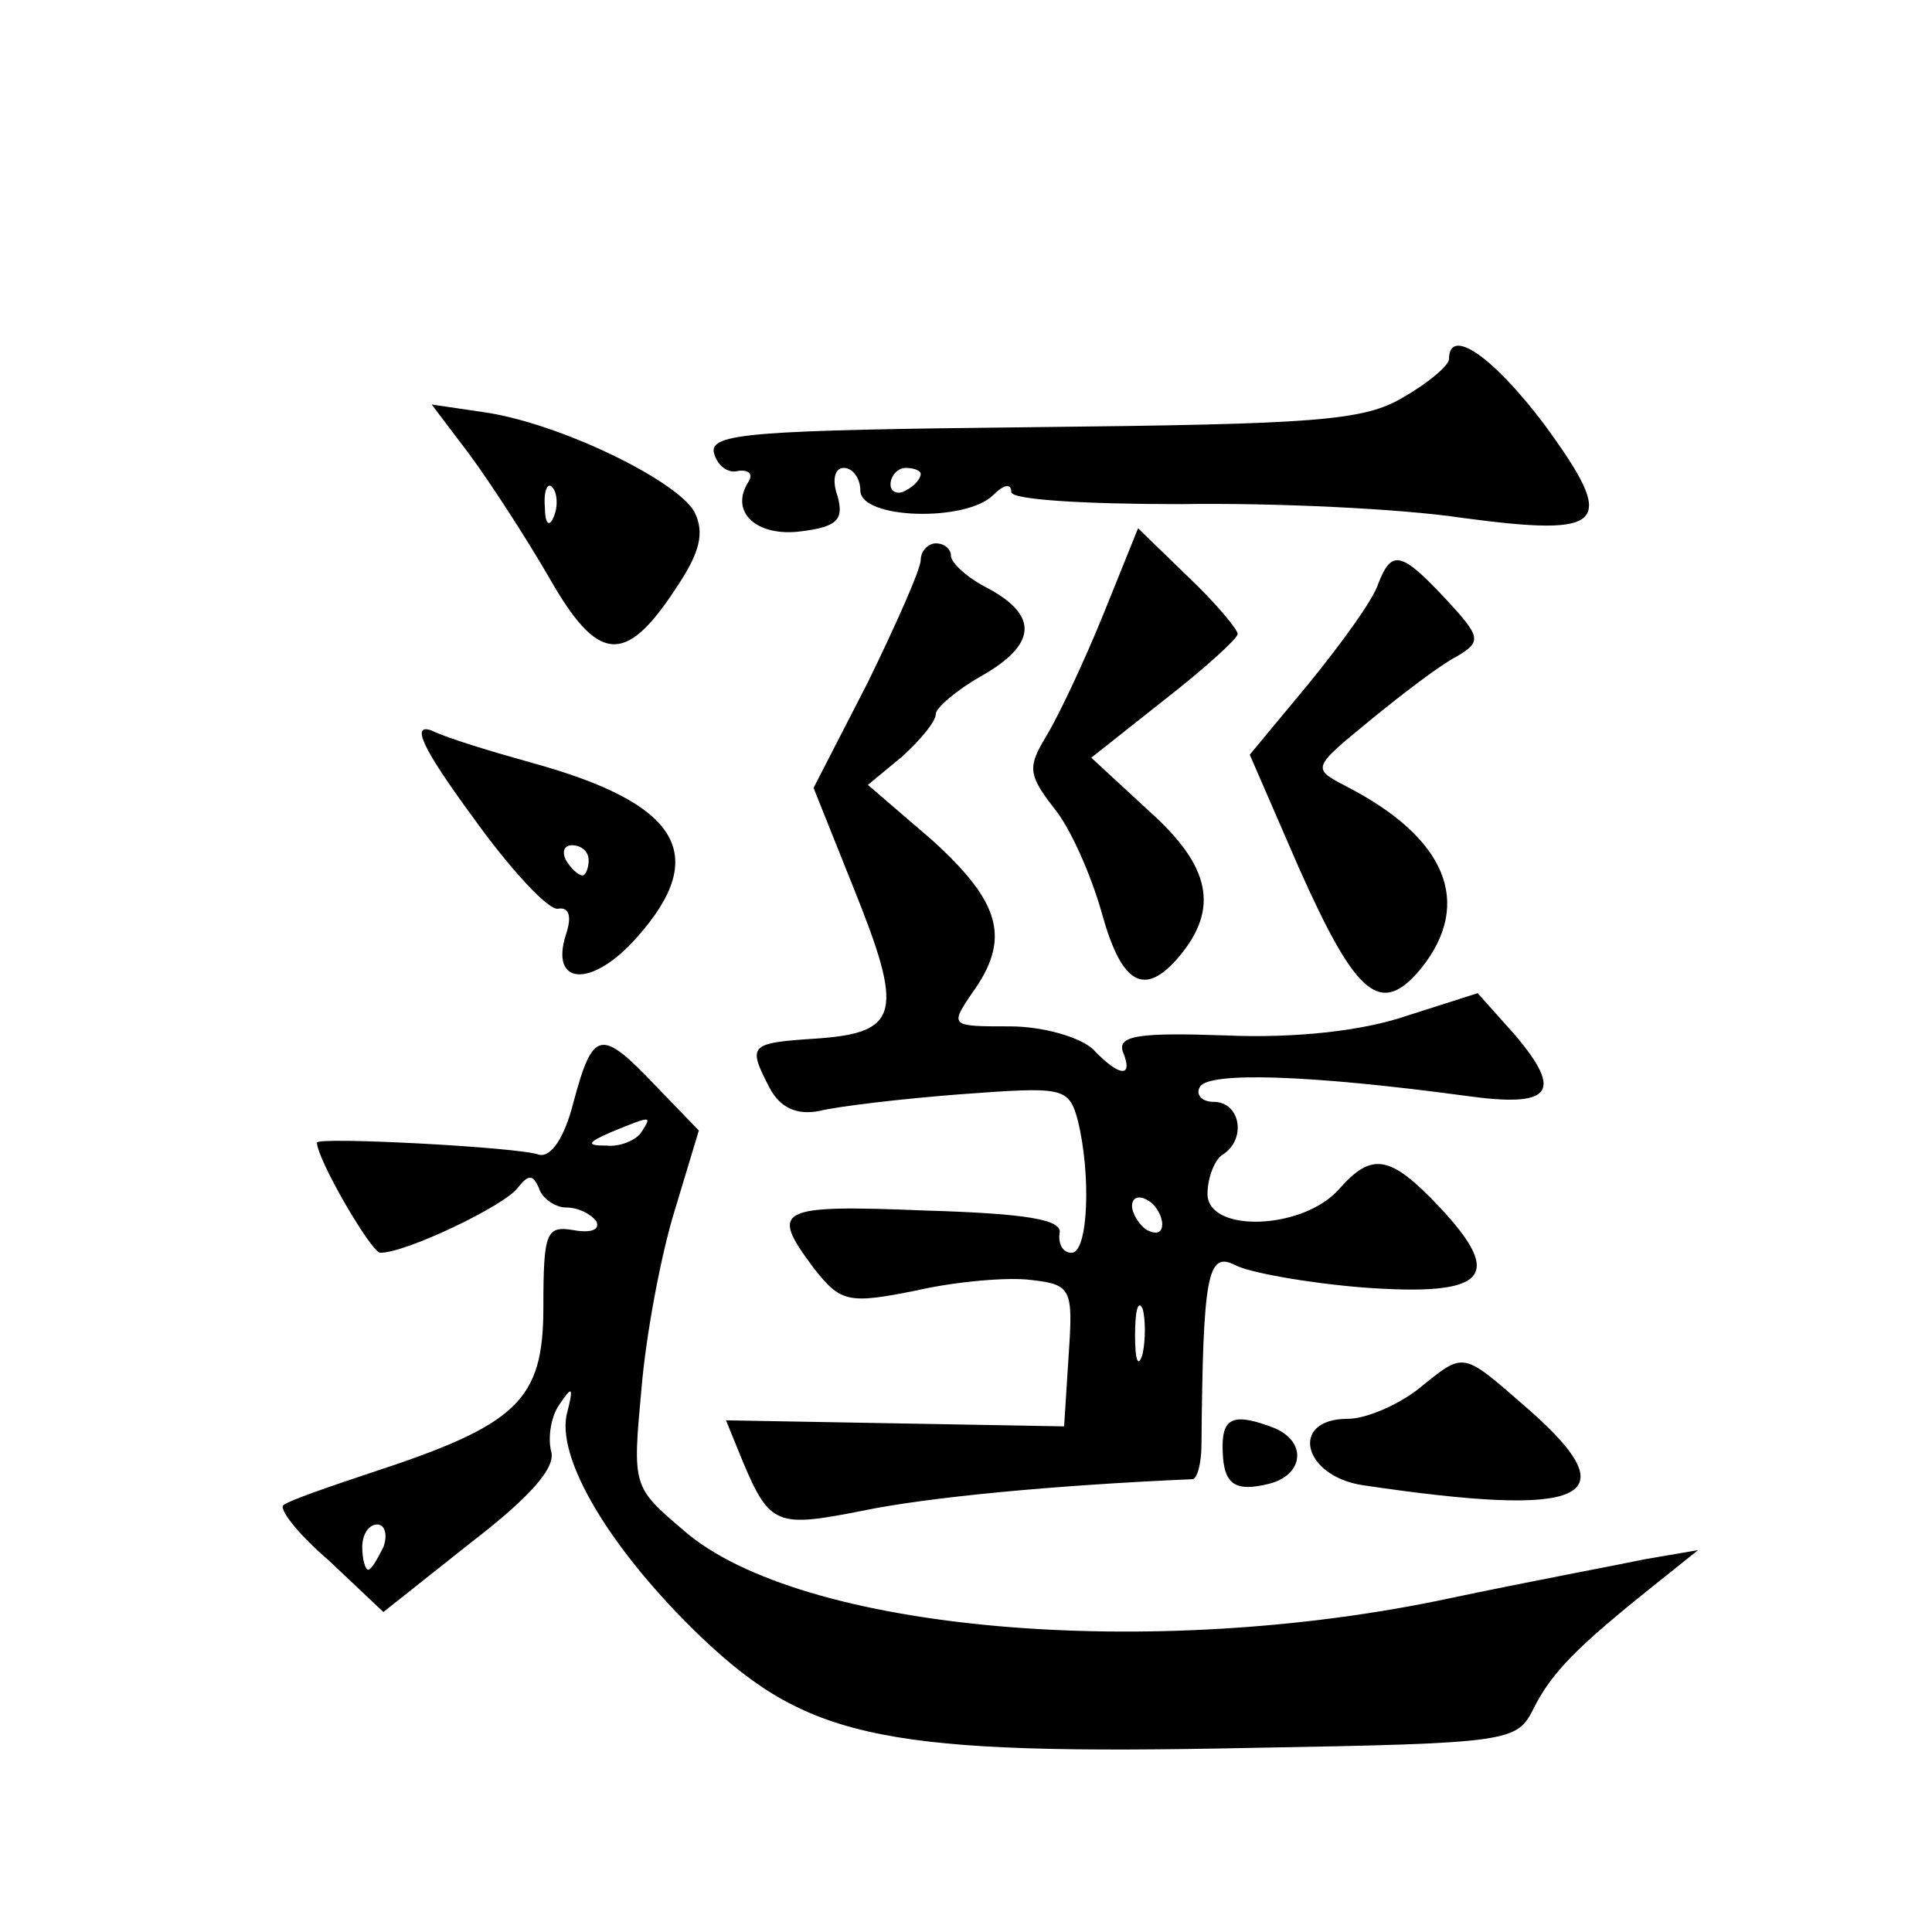
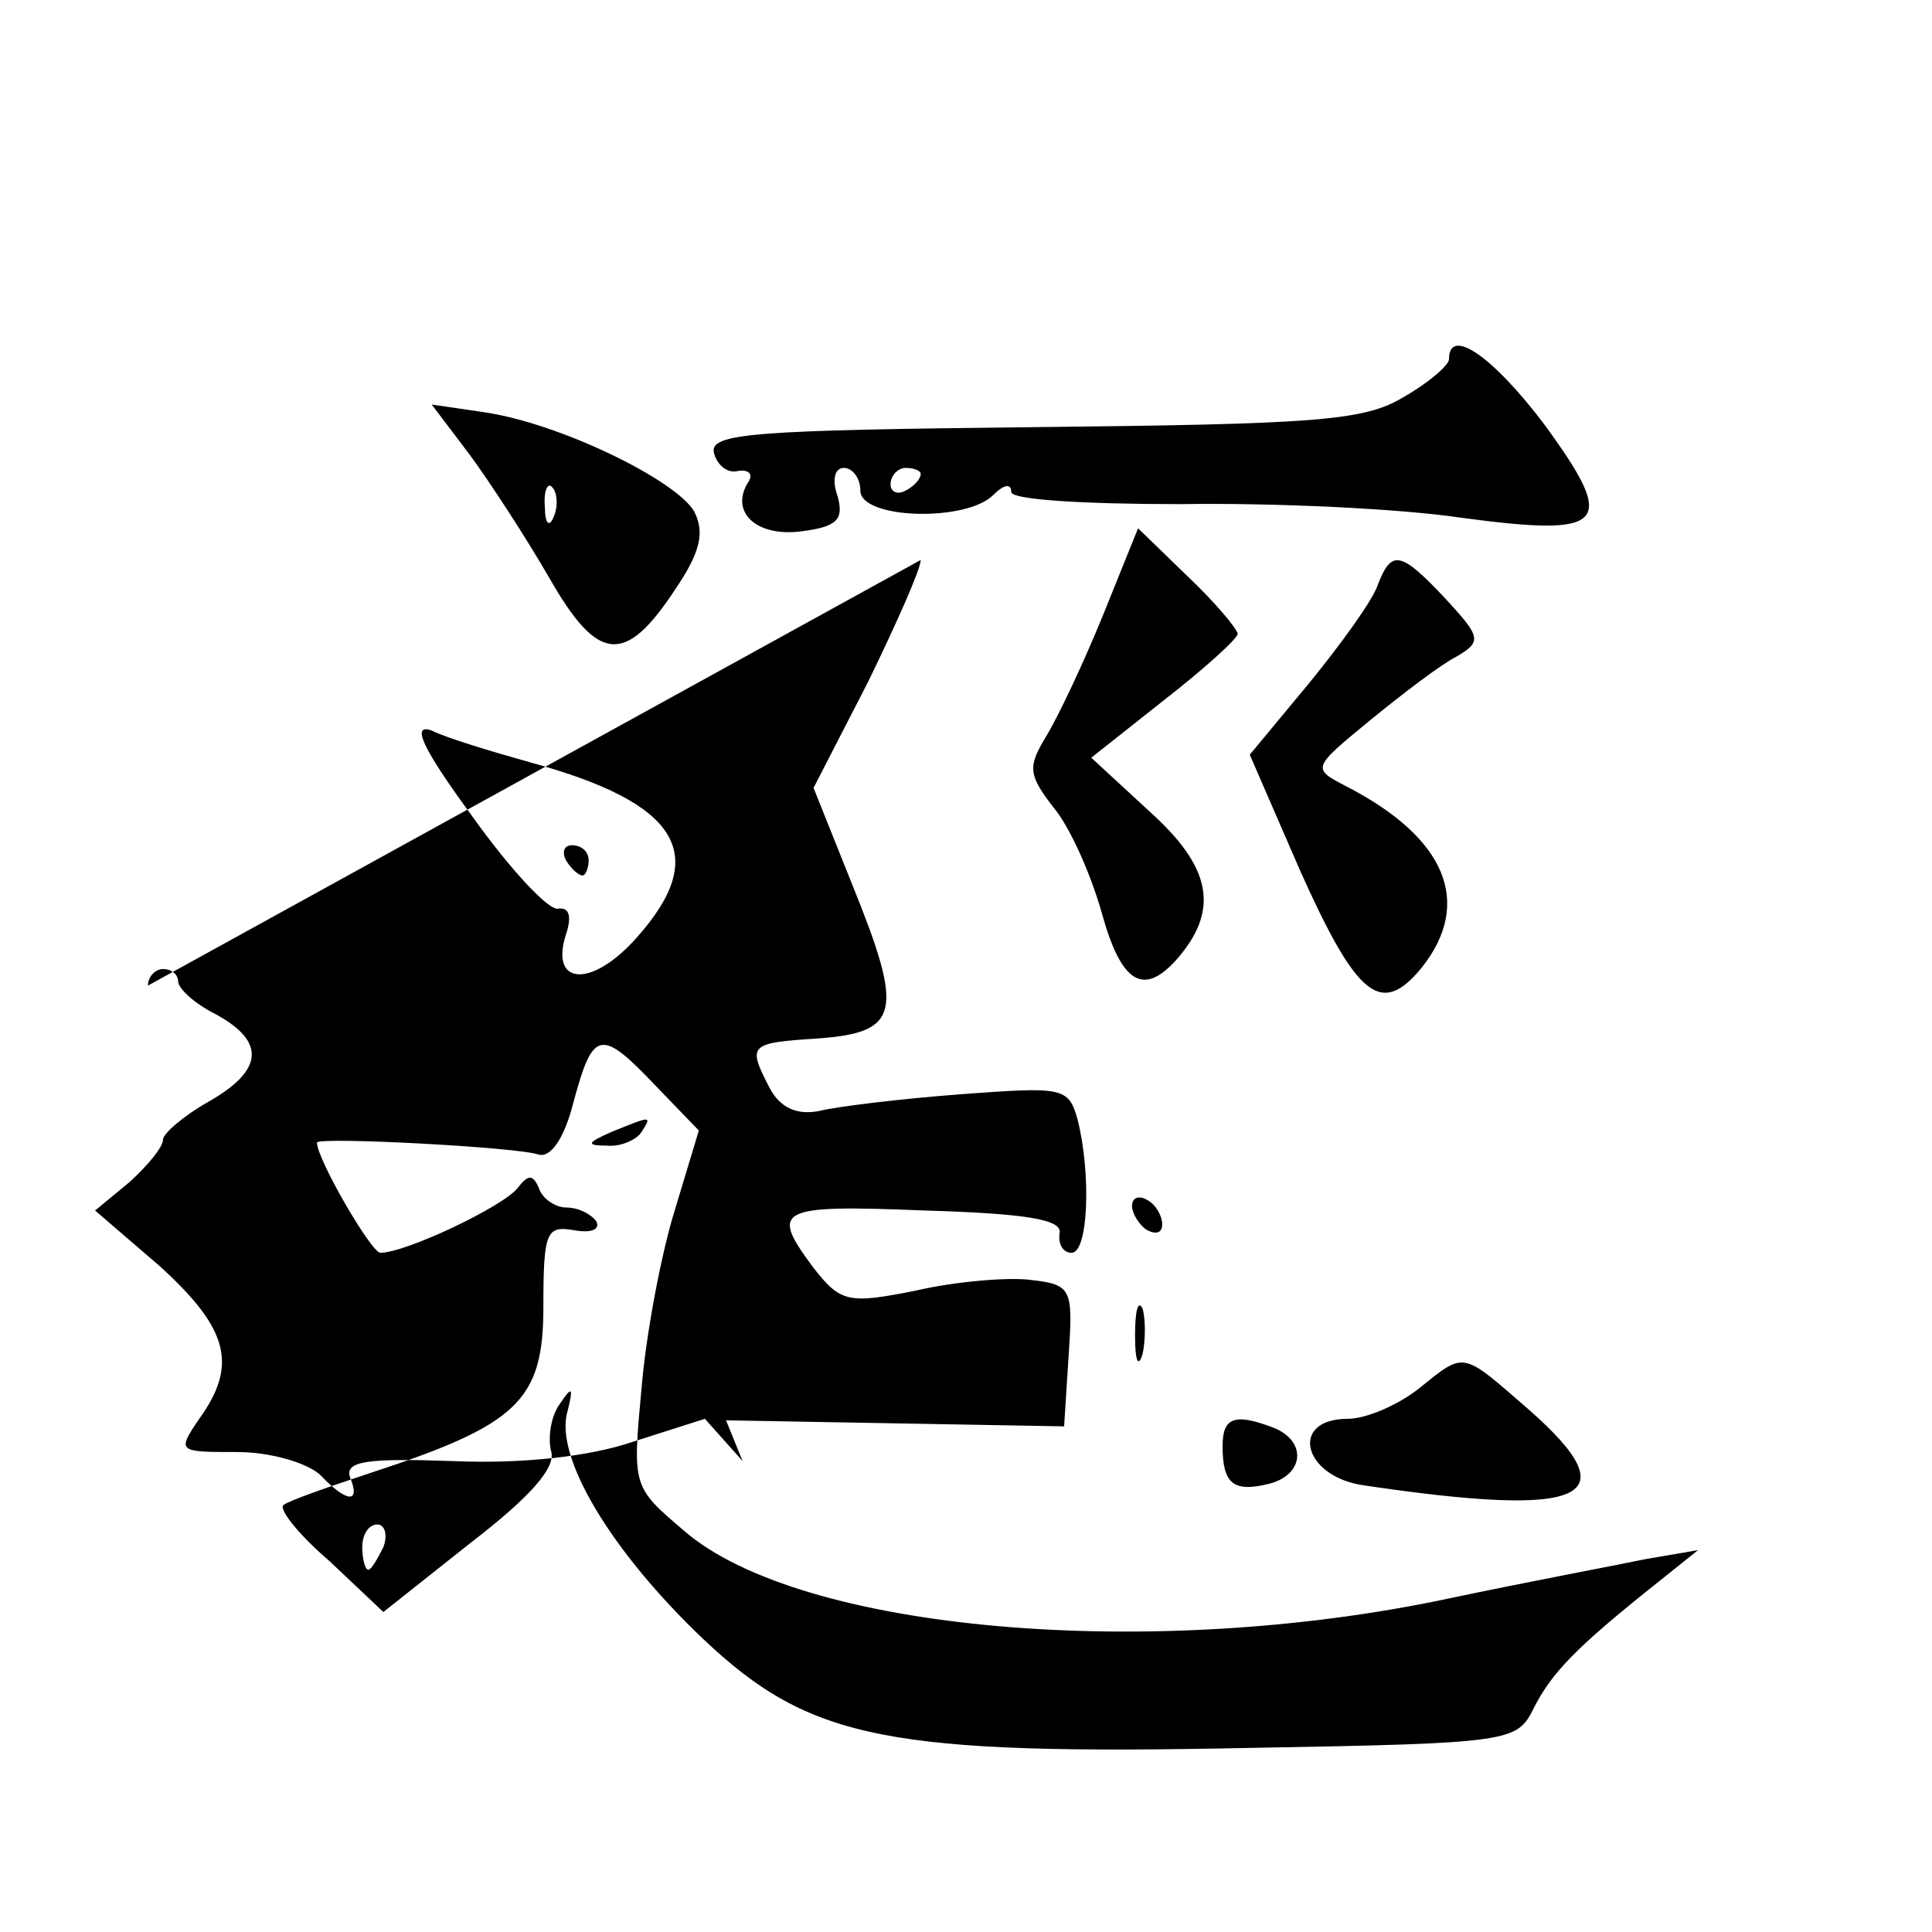
<svg xmlns="http://www.w3.org/2000/svg" version="1.0" width="128pt" height="128pt" viewBox="0 0 128 128" preserveAspectRatio="xMidYMid meet">
  <g transform="translate(0,128) scale(0.1,-0.1)" fill="#0" stroke="none">
-     <path d="M960 1042 c0 -4 -14 -16 -30 -25 -26 -16 -59 -18 -245 -20 -186 -2 -215 -4 -212 -17 2 -8 9 -14 16 -12 7 1 10 -2 7 -7 -13 -20 5 -37 35 -33 24 3 28 8 24 23 -4 11 -2 19 4 19 6 0 11 -7 11 -15 0 -19 70 -21 88 -3 7 7 12 8 12 2 0 -5 47 -8 112 -8 62 1 146 -3 186 -9 97 -13 104 -5 55 62 -34 45 -63 65 -63 43z m-350 -76 c0 -3 -4 -8 -10 -11 -5 -3 -10 -1 -10 4 0 6 5 11 10 11 6 0 10 -2 10 -4z M311 979 c14 -19 38 -56 53 -82 32 -56 50 -58 83 -8 17 25 20 38 13 52 -12 21 -90 59 -140 66 l-34 5 25 -33z m56 -41 c-3 -8 -6 -5 -6 6 -1 11 2 17 5 13 3 -3 4 -12 1 -19z M731 873 c-13 -32 -30 -68 -38 -81 -12 -20 -12 -25 5 -47 11 -13 25 -45 32 -70 13 -47 28 -56 51 -29 27 32 21 60 -19 96 l-39 36 48 38 c27 21 49 41 49 44 0 3 -15 21 -33 38 l-33 32 -23 -57z M610 909 c0 -6 -16 -42 -35 -81 l-36 -70 26 -65 c34 -84 31 -97 -23 -101 -46 -3 -47 -4 -32 -33 7 -13 18 -18 33 -15 12 3 54 8 93 11 68 5 72 5 78 -17 9 -36 7 -88 -4 -88 -6 0 -9 6 -8 13 2 9 -22 13 -89 15 -99 4 -103 1 -74 -38 18 -23 23 -24 68 -15 26 6 61 9 76 7 27 -3 28 -6 25 -50 l-3 -47 -112 2 -112 2 11 -27 c18 -43 23 -44 79 -33 43 9 127 17 219 21 3 0 6 10 6 23 1 112 4 128 22 119 9 -5 48 -12 85 -15 82 -6 94 7 51 53 -33 35 -45 37 -67 12 -24 -27 -87 -29 -87 -3 0 11 5 23 10 26 16 10 12 35 -6 35 -8 0 -12 5 -9 10 6 10 72 8 176 -6 57 -8 65 2 33 40 l-25 28 -47 -15 c-29 -10 -74 -15 -120 -13 -57 2 -72 0 -68 -11 7 -17 -2 -17 -20 2 -9 8 -33 15 -55 15 -39 0 -40 0 -25 22 26 36 19 60 -26 101 l-43 37 23 19 c12 11 22 23 22 28 0 4 14 16 30 25 37 21 38 40 5 58 -14 7 -25 17 -25 22 0 4 -4 8 -10 8 -5 0 -10 -5 -10 -11z m160 -440 c0 -6 -4 -7 -10 -4 -5 3 -10 11 -10 16 0 6 5 7 10 4 6 -3 10 -11 10 -16z m-13 -86 c-3 -10 -5 -4 -5 12 0 17 2 24 5 18 2 -7 2 -21 0 -30z M913 893 c-3 -10 -24 -39 -46 -66 l-39 -47 33 -76 c38 -85 54 -98 81 -65 34 43 16 86 -50 120 -23 12 -23 12 16 44 22 18 47 37 57 42 17 10 16 13 -7 38 -30 32 -36 33 -45 10z M313 739 c25 -35 51 -63 57 -61 7 1 9 -5 5 -17 -11 -34 17 -36 47 -2 49 55 28 89 -71 116 -25 7 -55 16 -65 21 -14 5 -6 -12 27 -57z m77 -29 c0 -5 -2 -10 -4 -10 -3 0 -8 5 -11 10 -3 6 -1 10 4 10 6 0 11 -4 11 -10z M380 550 c-6 -24 -15 -37 -23 -35 -13 5 -147 12 -147 8 0 -11 36 -73 42 -73 17 0 82 31 91 43 7 9 10 9 14 0 2 -7 11 -13 18 -13 8 0 16 -4 20 -9 3 -6 -4 -8 -15 -6 -18 3 -20 -1 -20 -51 0 -62 -17 -78 -115 -110 -27 -9 -53 -18 -57 -21 -4 -2 9 -19 30 -37 l36 -34 58 46 c39 30 57 50 53 61 -2 9 0 23 6 31 8 12 9 11 5 -5 -9 -30 29 -93 90 -151 71 -67 122 -77 364 -72 171 3 175 4 186 26 12 24 29 41 79 81 l30 24 -35 -6 c-19 -4 -78 -15 -130 -26 -197 -42 -430 -22 -507 45 -34 29 -34 29 -28 94 3 36 13 89 22 118 l16 53 -28 29 c-37 39 -42 38 -55 -10z m45 -20 c-3 -5 -14 -10 -23 -9 -14 0 -13 2 3 9 27 11 27 11 20 0z m-171 -275 c-4 -8 -8 -15 -10 -15 -2 0 -4 7 -4 15 0 8 4 15 10 15 5 0 7 -7 4 -15z M940 360 c-14 -11 -35 -20 -47 -20 -39 0 -30 -38 10 -44 148 -22 177 -9 110 50 -45 39 -42 39 -73 14z M810 322 c0 -25 7 -31 31 -25 23 6 25 28 3 37 -26 10 -34 7 -34 -12z" />
+     <path d="M960 1042 c0 -4 -14 -16 -30 -25 -26 -16 -59 -18 -245 -20 -186 -2 -215 -4 -212 -17 2 -8 9 -14 16 -12 7 1 10 -2 7 -7 -13 -20 5 -37 35 -33 24 3 28 8 24 23 -4 11 -2 19 4 19 6 0 11 -7 11 -15 0 -19 70 -21 88 -3 7 7 12 8 12 2 0 -5 47 -8 112 -8 62 1 146 -3 186 -9 97 -13 104 -5 55 62 -34 45 -63 65 -63 43z m-350 -76 c0 -3 -4 -8 -10 -11 -5 -3 -10 -1 -10 4 0 6 5 11 10 11 6 0 10 -2 10 -4z M311 979 c14 -19 38 -56 53 -82 32 -56 50 -58 83 -8 17 25 20 38 13 52 -12 21 -90 59 -140 66 l-34 5 25 -33z m56 -41 c-3 -8 -6 -5 -6 6 -1 11 2 17 5 13 3 -3 4 -12 1 -19z M731 873 c-13 -32 -30 -68 -38 -81 -12 -20 -12 -25 5 -47 11 -13 25 -45 32 -70 13 -47 28 -56 51 -29 27 32 21 60 -19 96 l-39 36 48 38 c27 21 49 41 49 44 0 3 -15 21 -33 38 l-33 32 -23 -57z M610 909 c0 -6 -16 -42 -35 -81 l-36 -70 26 -65 c34 -84 31 -97 -23 -101 -46 -3 -47 -4 -32 -33 7 -13 18 -18 33 -15 12 3 54 8 93 11 68 5 72 5 78 -17 9 -36 7 -88 -4 -88 -6 0 -9 6 -8 13 2 9 -22 13 -89 15 -99 4 -103 1 -74 -38 18 -23 23 -24 68 -15 26 6 61 9 76 7 27 -3 28 -6 25 -50 l-3 -47 -112 2 -112 2 11 -27 l-25 28 -47 -15 c-29 -10 -74 -15 -120 -13 -57 2 -72 0 -68 -11 7 -17 -2 -17 -20 2 -9 8 -33 15 -55 15 -39 0 -40 0 -25 22 26 36 19 60 -26 101 l-43 37 23 19 c12 11 22 23 22 28 0 4 14 16 30 25 37 21 38 40 5 58 -14 7 -25 17 -25 22 0 4 -4 8 -10 8 -5 0 -10 -5 -10 -11z m160 -440 c0 -6 -4 -7 -10 -4 -5 3 -10 11 -10 16 0 6 5 7 10 4 6 -3 10 -11 10 -16z m-13 -86 c-3 -10 -5 -4 -5 12 0 17 2 24 5 18 2 -7 2 -21 0 -30z M913 893 c-3 -10 -24 -39 -46 -66 l-39 -47 33 -76 c38 -85 54 -98 81 -65 34 43 16 86 -50 120 -23 12 -23 12 16 44 22 18 47 37 57 42 17 10 16 13 -7 38 -30 32 -36 33 -45 10z M313 739 c25 -35 51 -63 57 -61 7 1 9 -5 5 -17 -11 -34 17 -36 47 -2 49 55 28 89 -71 116 -25 7 -55 16 -65 21 -14 5 -6 -12 27 -57z m77 -29 c0 -5 -2 -10 -4 -10 -3 0 -8 5 -11 10 -3 6 -1 10 4 10 6 0 11 -4 11 -10z M380 550 c-6 -24 -15 -37 -23 -35 -13 5 -147 12 -147 8 0 -11 36 -73 42 -73 17 0 82 31 91 43 7 9 10 9 14 0 2 -7 11 -13 18 -13 8 0 16 -4 20 -9 3 -6 -4 -8 -15 -6 -18 3 -20 -1 -20 -51 0 -62 -17 -78 -115 -110 -27 -9 -53 -18 -57 -21 -4 -2 9 -19 30 -37 l36 -34 58 46 c39 30 57 50 53 61 -2 9 0 23 6 31 8 12 9 11 5 -5 -9 -30 29 -93 90 -151 71 -67 122 -77 364 -72 171 3 175 4 186 26 12 24 29 41 79 81 l30 24 -35 -6 c-19 -4 -78 -15 -130 -26 -197 -42 -430 -22 -507 45 -34 29 -34 29 -28 94 3 36 13 89 22 118 l16 53 -28 29 c-37 39 -42 38 -55 -10z m45 -20 c-3 -5 -14 -10 -23 -9 -14 0 -13 2 3 9 27 11 27 11 20 0z m-171 -275 c-4 -8 -8 -15 -10 -15 -2 0 -4 7 -4 15 0 8 4 15 10 15 5 0 7 -7 4 -15z M940 360 c-14 -11 -35 -20 -47 -20 -39 0 -30 -38 10 -44 148 -22 177 -9 110 50 -45 39 -42 39 -73 14z M810 322 c0 -25 7 -31 31 -25 23 6 25 28 3 37 -26 10 -34 7 -34 -12z" />
  </g>
</svg>